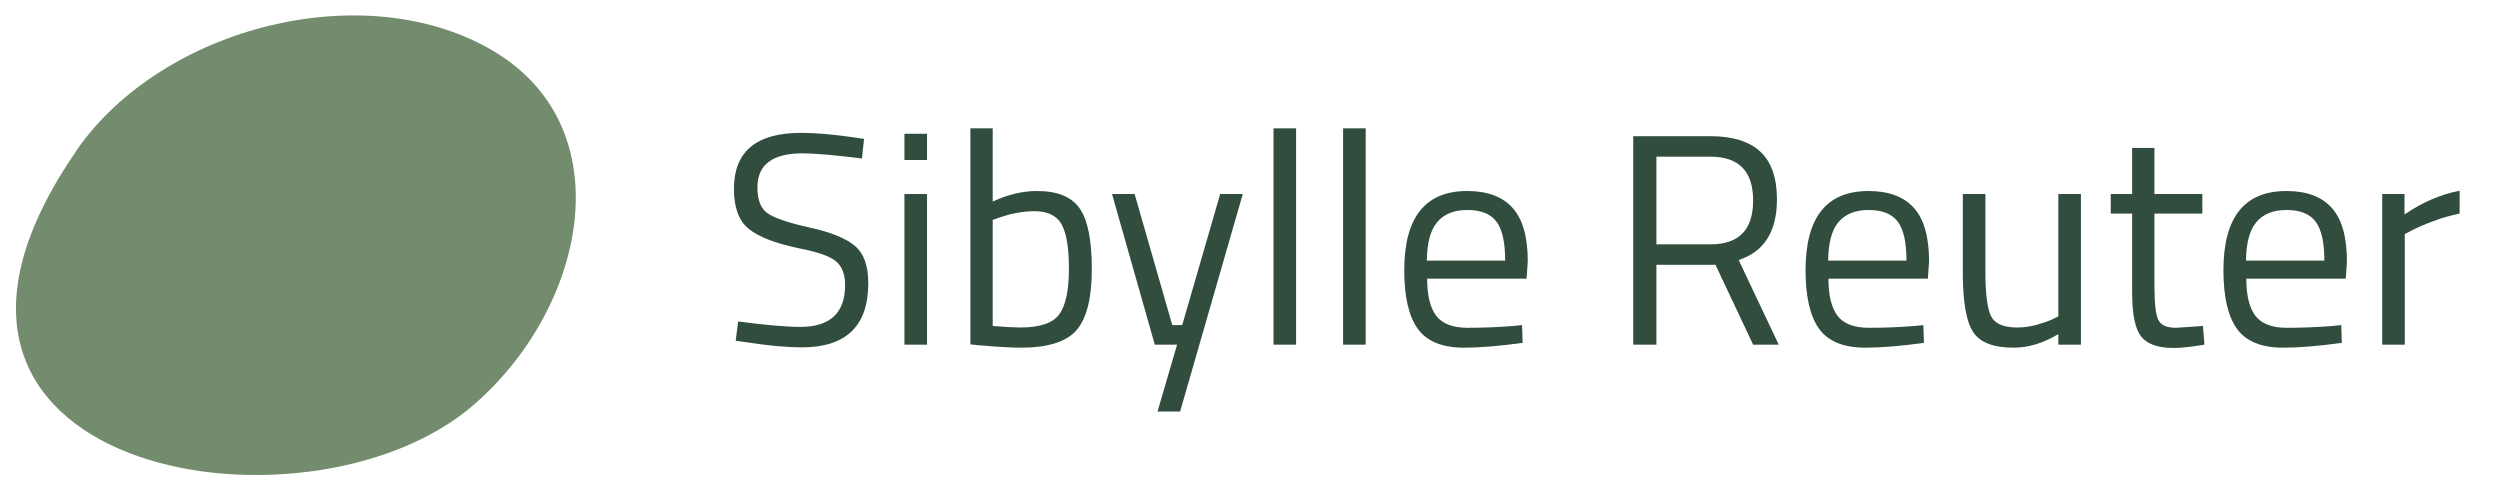
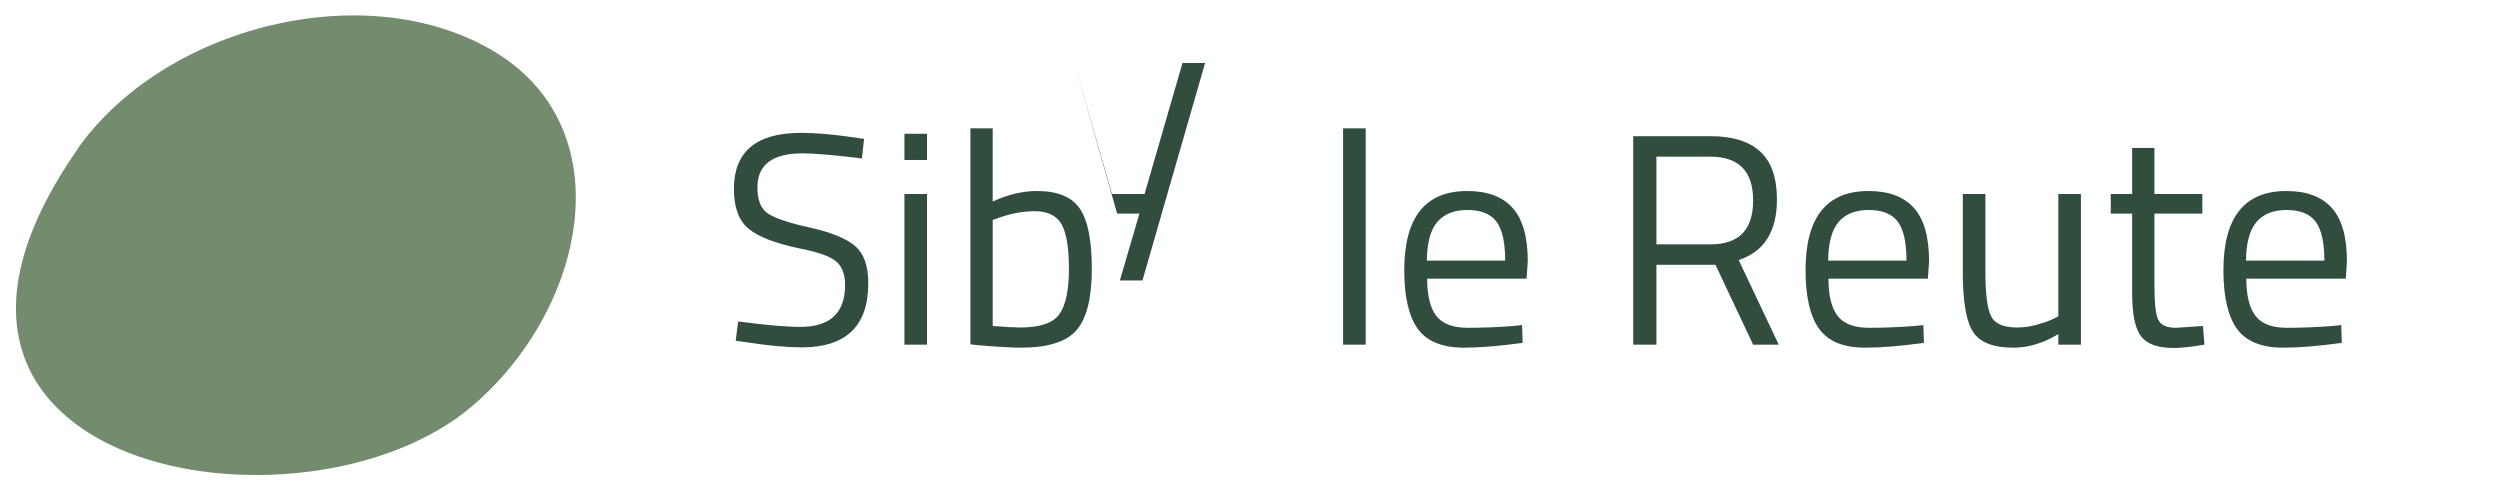
<svg xmlns="http://www.w3.org/2000/svg" id="Capa_1" version="1.1" viewBox="0 0 165.96 32.55">
  <defs>
    <style>
      .st0 {
        fill: #314d3e;
      }

      .st1 {
        isolation: isolate;
      }

      .st2 {
        fill: #738c6e;
      }
    </style>
  </defs>
  <path class="st2" d="M5.08,9.98C10.79,1.75,24.32-1.69,32.84,3.44c8.52,5.14,6.09,17.01-1.46,23.49-11.14,9.55-41.1,4.4-26.29-16.94h-.01Z" />
  <g class="st1">
    <g class="st1">
      <path class="st0" d="M53.28,10.18c-2,0-3,.75-3,2.26,0,.84.23,1.42.69,1.73s1.39.63,2.8.94c1.41.31,2.4.72,2.99,1.22s.88,1.32.88,2.47c0,2.84-1.47,4.26-4.42,4.26-.97,0-2.19-.11-3.66-.34l-.72-.1.16-1.28c1.81.24,3.19.36,4.14.36,1.97,0,2.96-.93,2.96-2.78,0-.75-.22-1.28-.65-1.61-.43-.33-1.24-.6-2.43-.83-1.56-.33-2.67-.76-3.32-1.29-.65-.53-.98-1.41-.98-2.65,0-2.48,1.49-3.72,4.46-3.72.97,0,2.14.1,3.5.3l.68.1-.14,1.3c-1.85-.23-3.17-.34-3.94-.34Z" />
      <path class="st0" d="M60.04,10.62v-1.74h1.5v1.74h-1.5ZM60.04,22.88v-10h1.5v10h-1.5Z" />
    </g>
    <g class="st1">
      <path class="st0" d="M68.84,12.68c1.35,0,2.29.38,2.83,1.15s.81,2.11.81,4.03-.34,3.27-1.01,4.05c-.67.78-1.91,1.17-3.71,1.17-.56,0-1.49-.05-2.78-.16l-.56-.06v-14.34h1.48v4.86c1.01-.47,1.99-.7,2.94-.7ZM67.74,21.74c1.31,0,2.17-.3,2.59-.89.42-.59.63-1.6.63-3.01s-.17-2.4-.5-2.97c-.33-.57-.93-.85-1.78-.85-.77,0-1.57.15-2.38.44l-.4.14v7.04c.87.07,1.48.1,1.84.1Z" />
    </g>
    <g class="st1">
-       <path class="st0" d="M73.82,12.88h1.5l2.5,8.7h.66l2.52-8.7h1.5l-4.16,14.44h-1.5l1.3-4.44h-1.48l-2.84-10Z" />
-       <path class="st0" d="M84.54,22.88v-14.36h1.5v14.36h-1.5Z" />
+       <path class="st0" d="M73.82,12.88h1.5h.66l2.52-8.7h1.5l-4.16,14.44h-1.5l1.3-4.44h-1.48l-2.84-10Z" />
      <path class="st0" d="M89.16,22.88v-14.36h1.5v14.36h-1.5Z" />
      <path class="st0" d="M100.46,21.64l.58-.06.04,1.18c-1.52.21-2.82.32-3.9.32-1.44,0-2.46-.42-3.06-1.25-.6-.83-.9-2.13-.9-3.89,0-3.51,1.39-5.26,4.18-5.26,1.35,0,2.35.38,3.02,1.13.67.75,1,1.94,1,3.55l-.08,1.14h-6.6c0,1.11.2,1.93.6,2.46.4.53,1.1.8,2.09.8s2-.04,3.03-.12ZM99.92,17.3c0-1.23-.2-2.09-.59-2.6-.39-.51-1.03-.76-1.92-.76s-1.55.27-2,.8c-.45.53-.68,1.39-.69,2.56h5.2Z" />
    </g>
    <g class="st1">
      <path class="st0" d="M109.96,17.58v5.3h-1.54v-13.84h5.12c1.47,0,2.57.34,3.31,1.02.74.68,1.11,1.74,1.11,3.18,0,2.13-.85,3.47-2.54,4.02l2.66,5.62h-1.7l-2.5-5.3h-3.92ZM113.56,16.22c1.88,0,2.82-.97,2.82-2.91s-.95-2.91-2.84-2.91h-3.58v5.82h3.6Z" />
    </g>
    <g class="st1">
      <path class="st0" d="M127.1,21.64l.58-.06.04,1.18c-1.52.21-2.82.32-3.9.32-1.44,0-2.46-.42-3.06-1.25-.6-.83-.9-2.13-.9-3.89,0-3.51,1.39-5.26,4.18-5.26,1.35,0,2.35.38,3.02,1.13.67.75,1,1.94,1,3.55l-.08,1.14h-6.6c0,1.11.2,1.93.6,2.46.4.53,1.1.8,2.09.8s2-.04,3.03-.12ZM126.56,17.3c0-1.23-.2-2.09-.59-2.6-.39-.51-1.03-.76-1.92-.76s-1.55.27-2,.8c-.45.53-.68,1.39-.69,2.56h5.2Z" />
      <path class="st0" d="M136.64,12.88h1.5v10h-1.5v-.7c-1,.6-1.99.9-2.96.9-1.36,0-2.26-.35-2.71-1.06-.45-.71-.67-2.01-.67-3.92v-5.22h1.5v5.2c0,1.45.13,2.43.38,2.92s.83.74,1.72.74c.44,0,.89-.06,1.34-.19s.8-.25,1.04-.37l.36-.18v-8.12Z" />
      <path class="st0" d="M146.2,14.18h-3.18v4.78c0,1.15.08,1.9.25,2.26.17.36.56.54,1.19.54l1.78-.12.1,1.24c-.89.15-1.57.22-2.04.22-1.04,0-1.76-.25-2.16-.76-.4-.51-.6-1.47-.6-2.9v-5.26h-1.42v-1.3h1.42v-3.06h1.48v3.06h3.18v1.3Z" />
      <path class="st0" d="M154.84,21.64l.58-.06.04,1.18c-1.52.21-2.82.32-3.9.32-1.44,0-2.46-.42-3.06-1.25-.6-.83-.9-2.13-.9-3.89,0-3.51,1.39-5.26,4.18-5.26,1.35,0,2.35.38,3.02,1.13.67.75,1,1.94,1,3.55l-.08,1.14h-6.6c0,1.11.2,1.93.6,2.46.4.53,1.1.8,2.09.8s2-.04,3.03-.12ZM154.3,17.3c0-1.23-.2-2.09-.59-2.6-.39-.51-1.03-.76-1.92-.76s-1.55.27-2,.8c-.45.53-.68,1.39-.69,2.56h5.2Z" />
-       <path class="st0" d="M158.14,22.88v-10h1.48v1.36c1.16-.8,2.38-1.33,3.66-1.58v1.52c-.56.11-1.14.27-1.75.5-.61.23-1.07.43-1.39.6l-.5.26v7.34h-1.5Z" />
    </g>
  </g>
</svg>